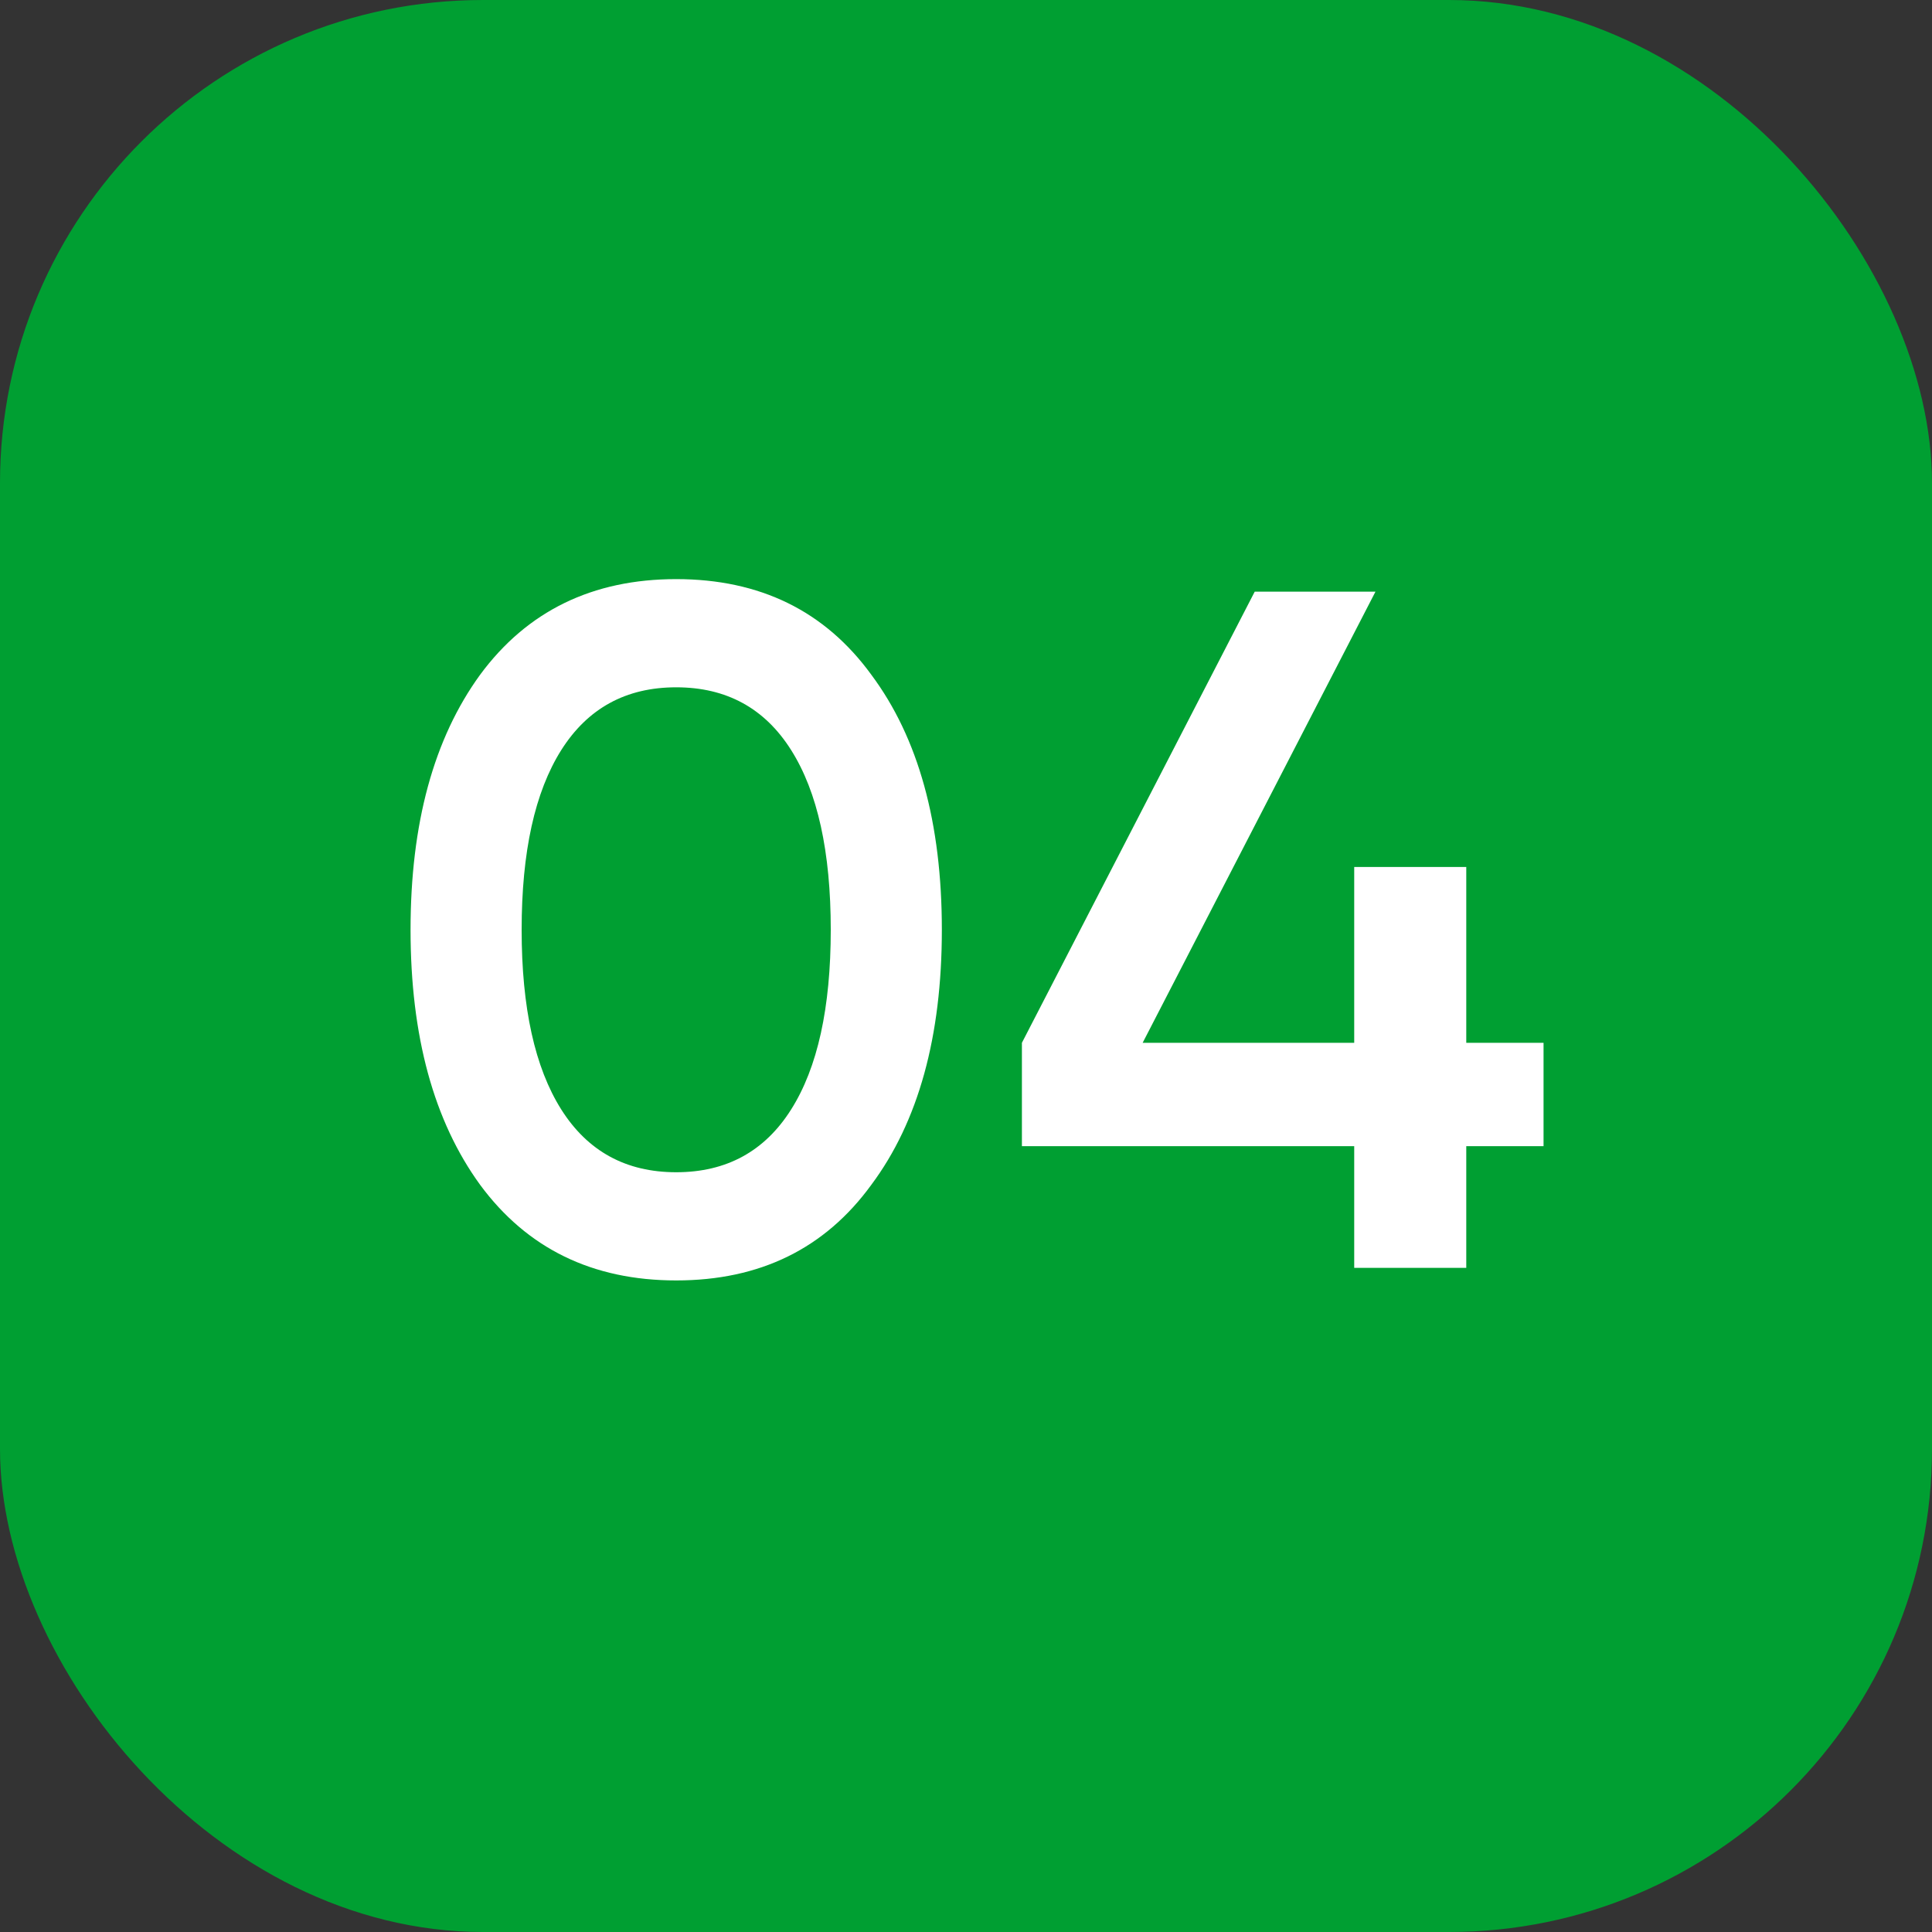
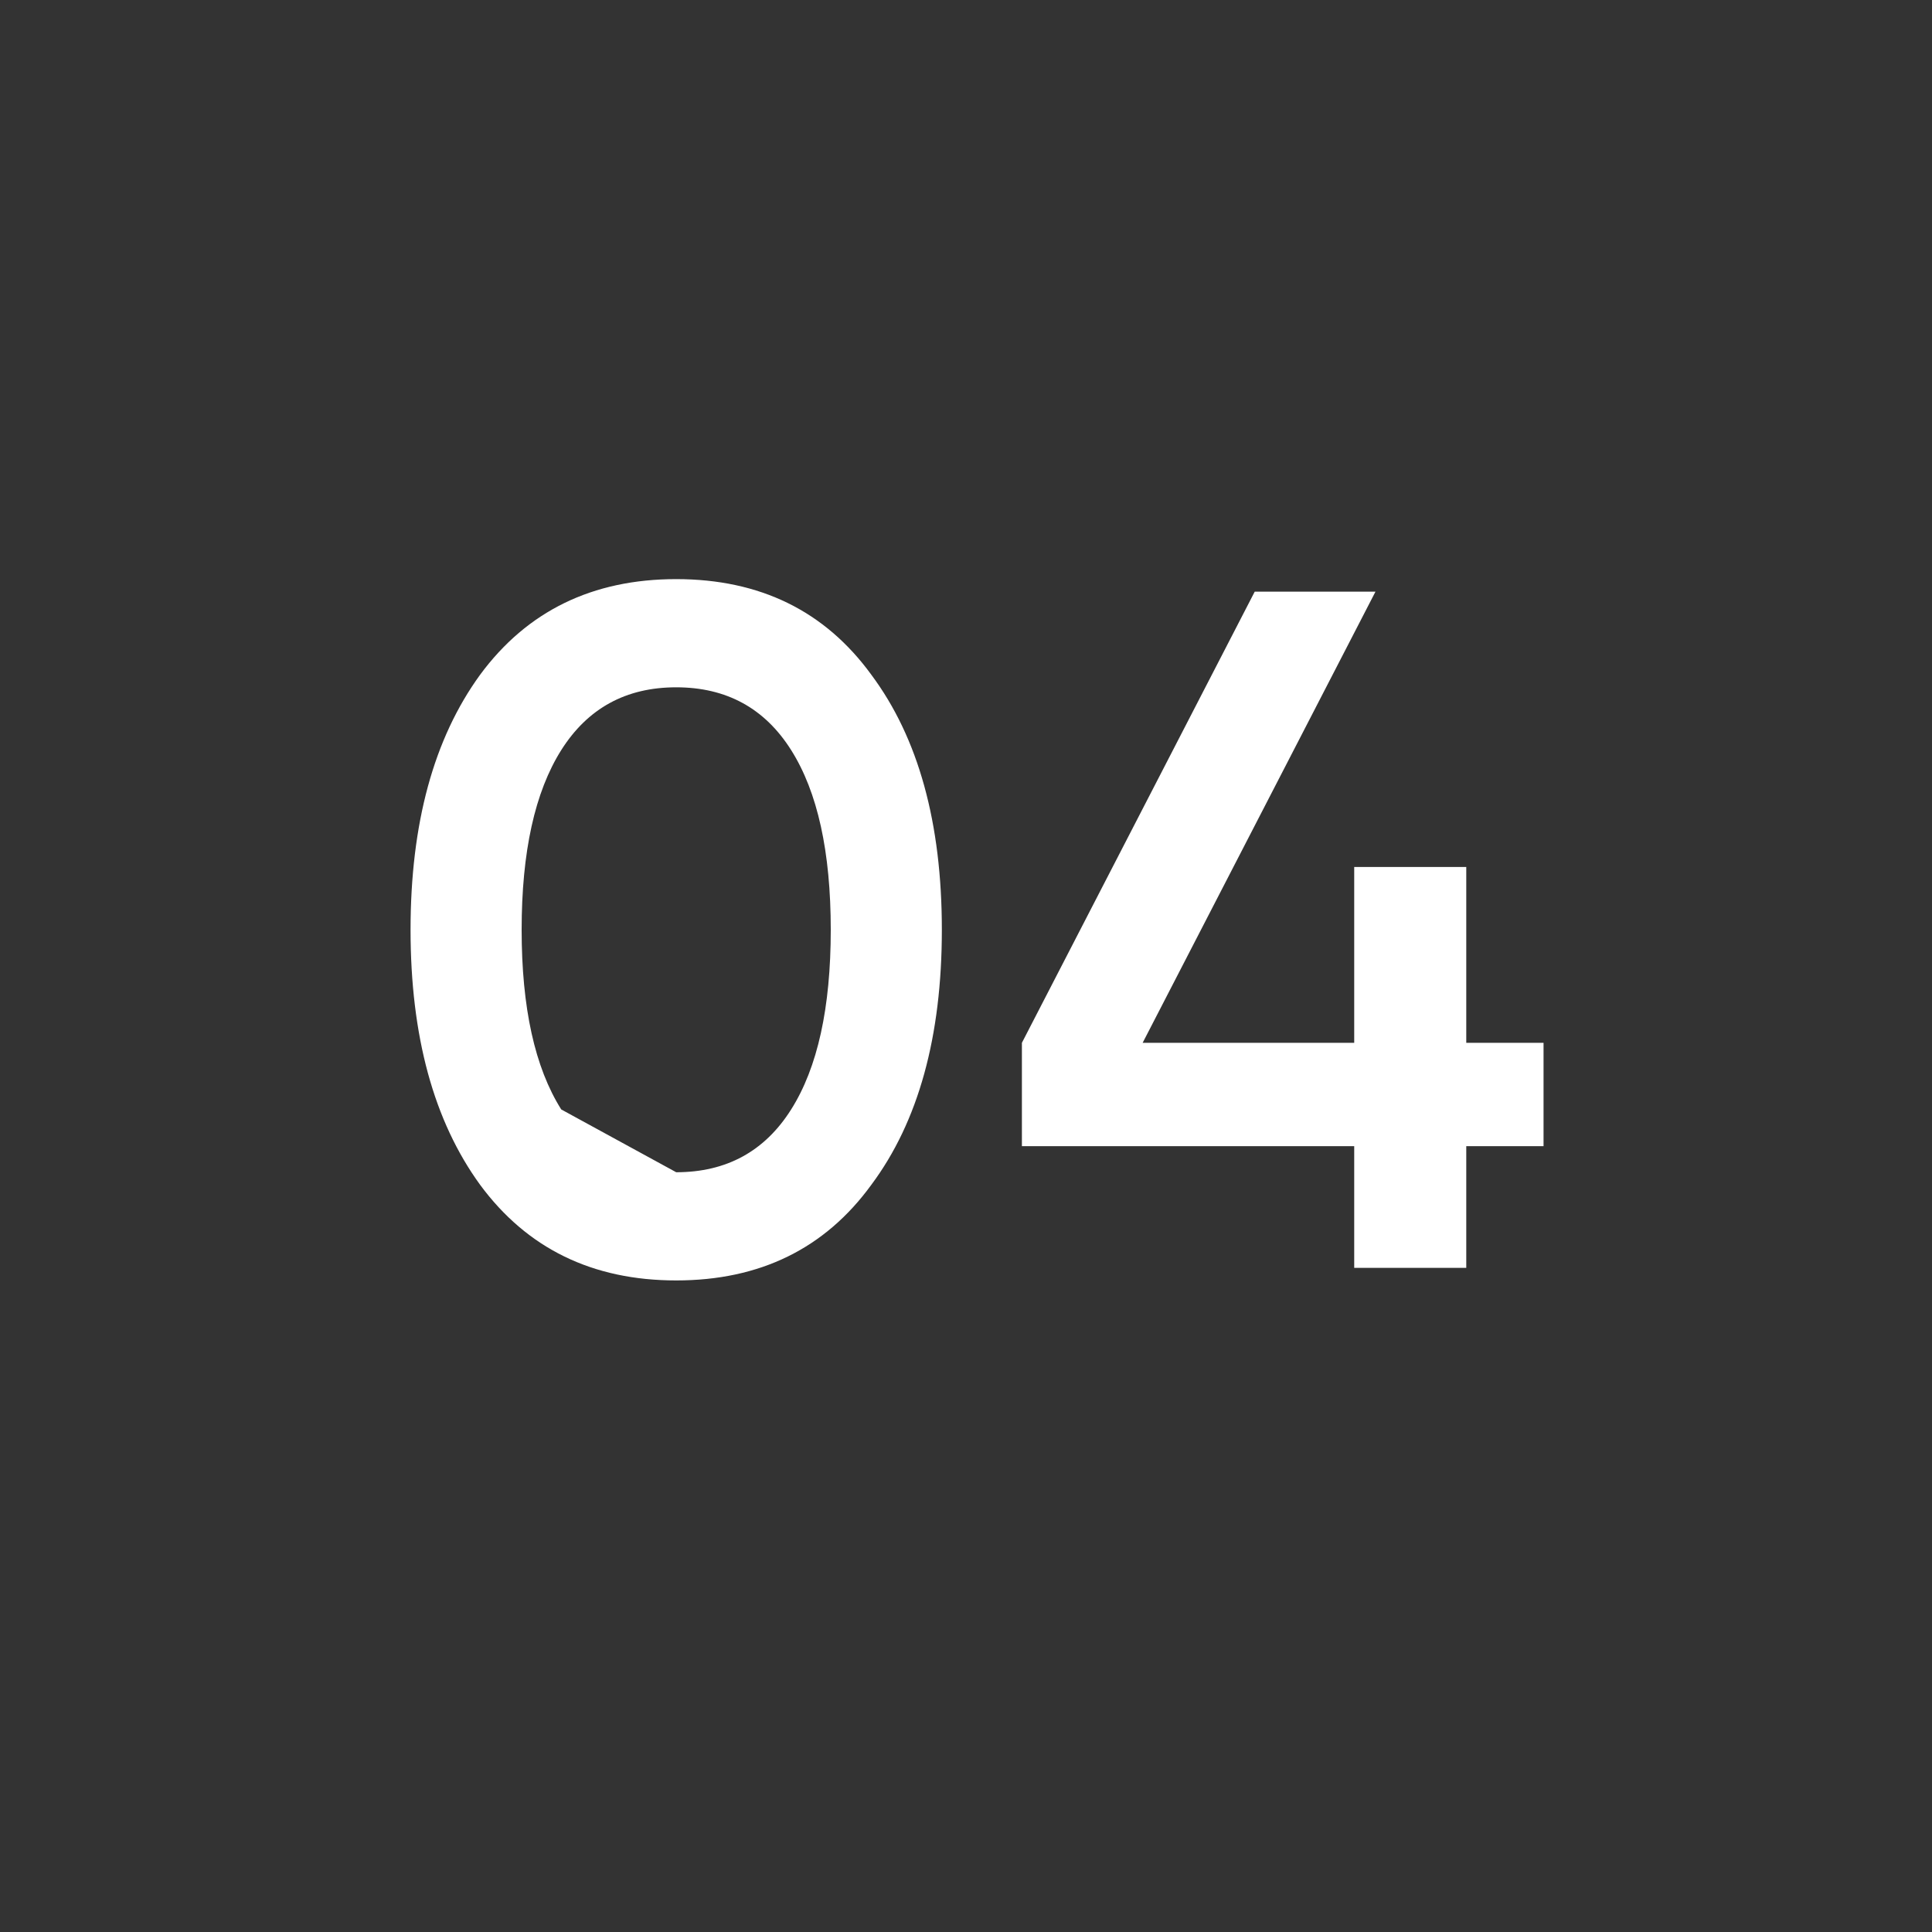
<svg xmlns="http://www.w3.org/2000/svg" width="32" height="32" viewBox="0 0 32 32" fill="none">
  <rect x="0" y="0" width="32" height="32" fill="#333333" stroke="none" />
-   <rect width="32" height="32" rx="8" fill="#009F32" />
-   <path d="M14.432 19.624C13.664 20.68 12.587 21.208 11.2 21.208C9.814 21.208 8.731 20.68 7.952 19.624C7.184 18.568 6.8 17.16 6.8 15.4C6.8 13.64 7.184 12.232 7.952 11.176C8.731 10.12 9.814 9.592 11.2 9.592C12.587 9.592 13.664 10.12 14.432 11.176C15.211 12.221 15.6 13.629 15.6 15.4C15.6 17.171 15.211 18.579 14.432 19.624ZM11.2 19.416C12.032 19.416 12.667 19.069 13.104 18.376C13.542 17.683 13.76 16.691 13.76 15.4C13.76 14.109 13.542 13.117 13.104 12.424C12.667 11.731 12.032 11.384 11.2 11.384C10.368 11.384 9.734 11.731 9.296 12.424C8.859 13.117 8.64 14.109 8.64 15.4C8.64 16.691 8.859 17.683 9.296 18.376C9.734 19.069 10.368 19.416 11.2 19.416ZM25.566 17.272V18.984H24.286V21H22.43V18.984H16.926V17.272L20.782 9.8H22.782L18.926 17.272H22.43V14.36H24.286V17.272H25.566Z" fill="white" />
+   <path d="M14.432 19.624C13.664 20.68 12.587 21.208 11.2 21.208C9.814 21.208 8.731 20.68 7.952 19.624C7.184 18.568 6.8 17.16 6.8 15.4C6.8 13.64 7.184 12.232 7.952 11.176C8.731 10.12 9.814 9.592 11.2 9.592C12.587 9.592 13.664 10.12 14.432 11.176C15.211 12.221 15.6 13.629 15.6 15.4C15.6 17.171 15.211 18.579 14.432 19.624ZM11.2 19.416C12.032 19.416 12.667 19.069 13.104 18.376C13.542 17.683 13.76 16.691 13.76 15.4C13.76 14.109 13.542 13.117 13.104 12.424C12.667 11.731 12.032 11.384 11.2 11.384C10.368 11.384 9.734 11.731 9.296 12.424C8.859 13.117 8.64 14.109 8.64 15.4C8.64 16.691 8.859 17.683 9.296 18.376ZM25.566 17.272V18.984H24.286V21H22.43V18.984H16.926V17.272L20.782 9.8H22.782L18.926 17.272H22.43V14.36H24.286V17.272H25.566Z" fill="white" />
</svg>